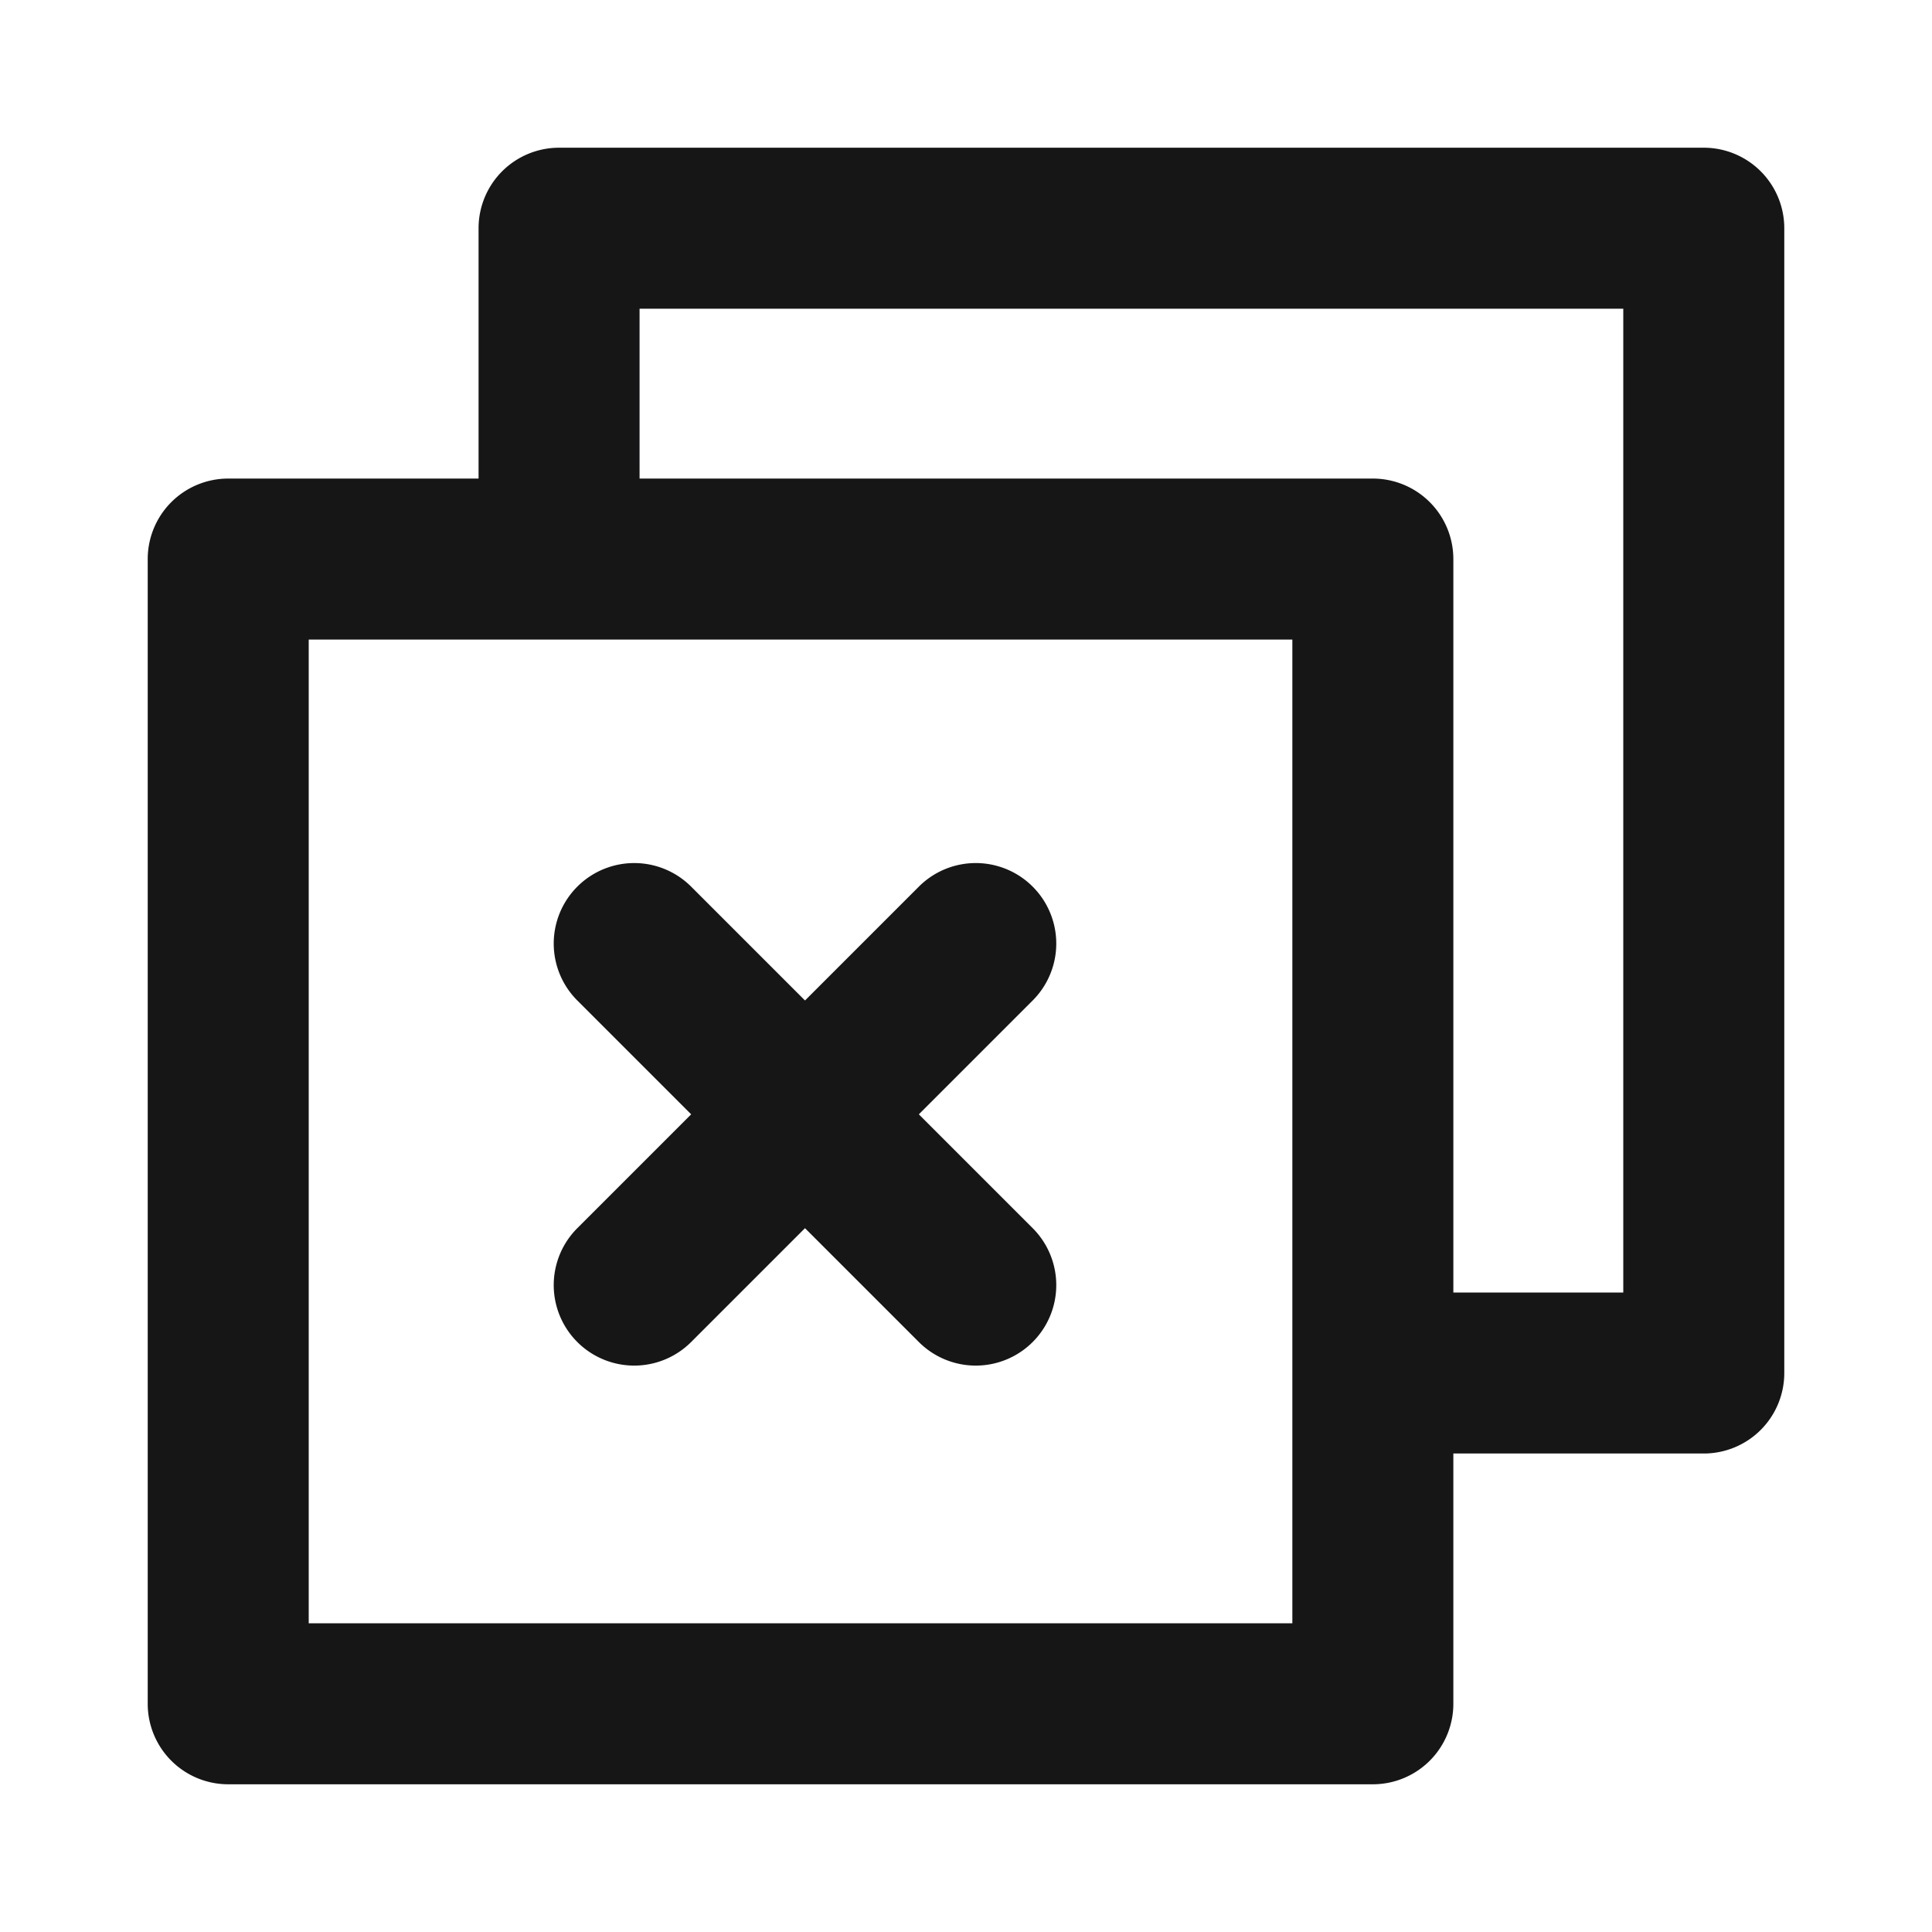
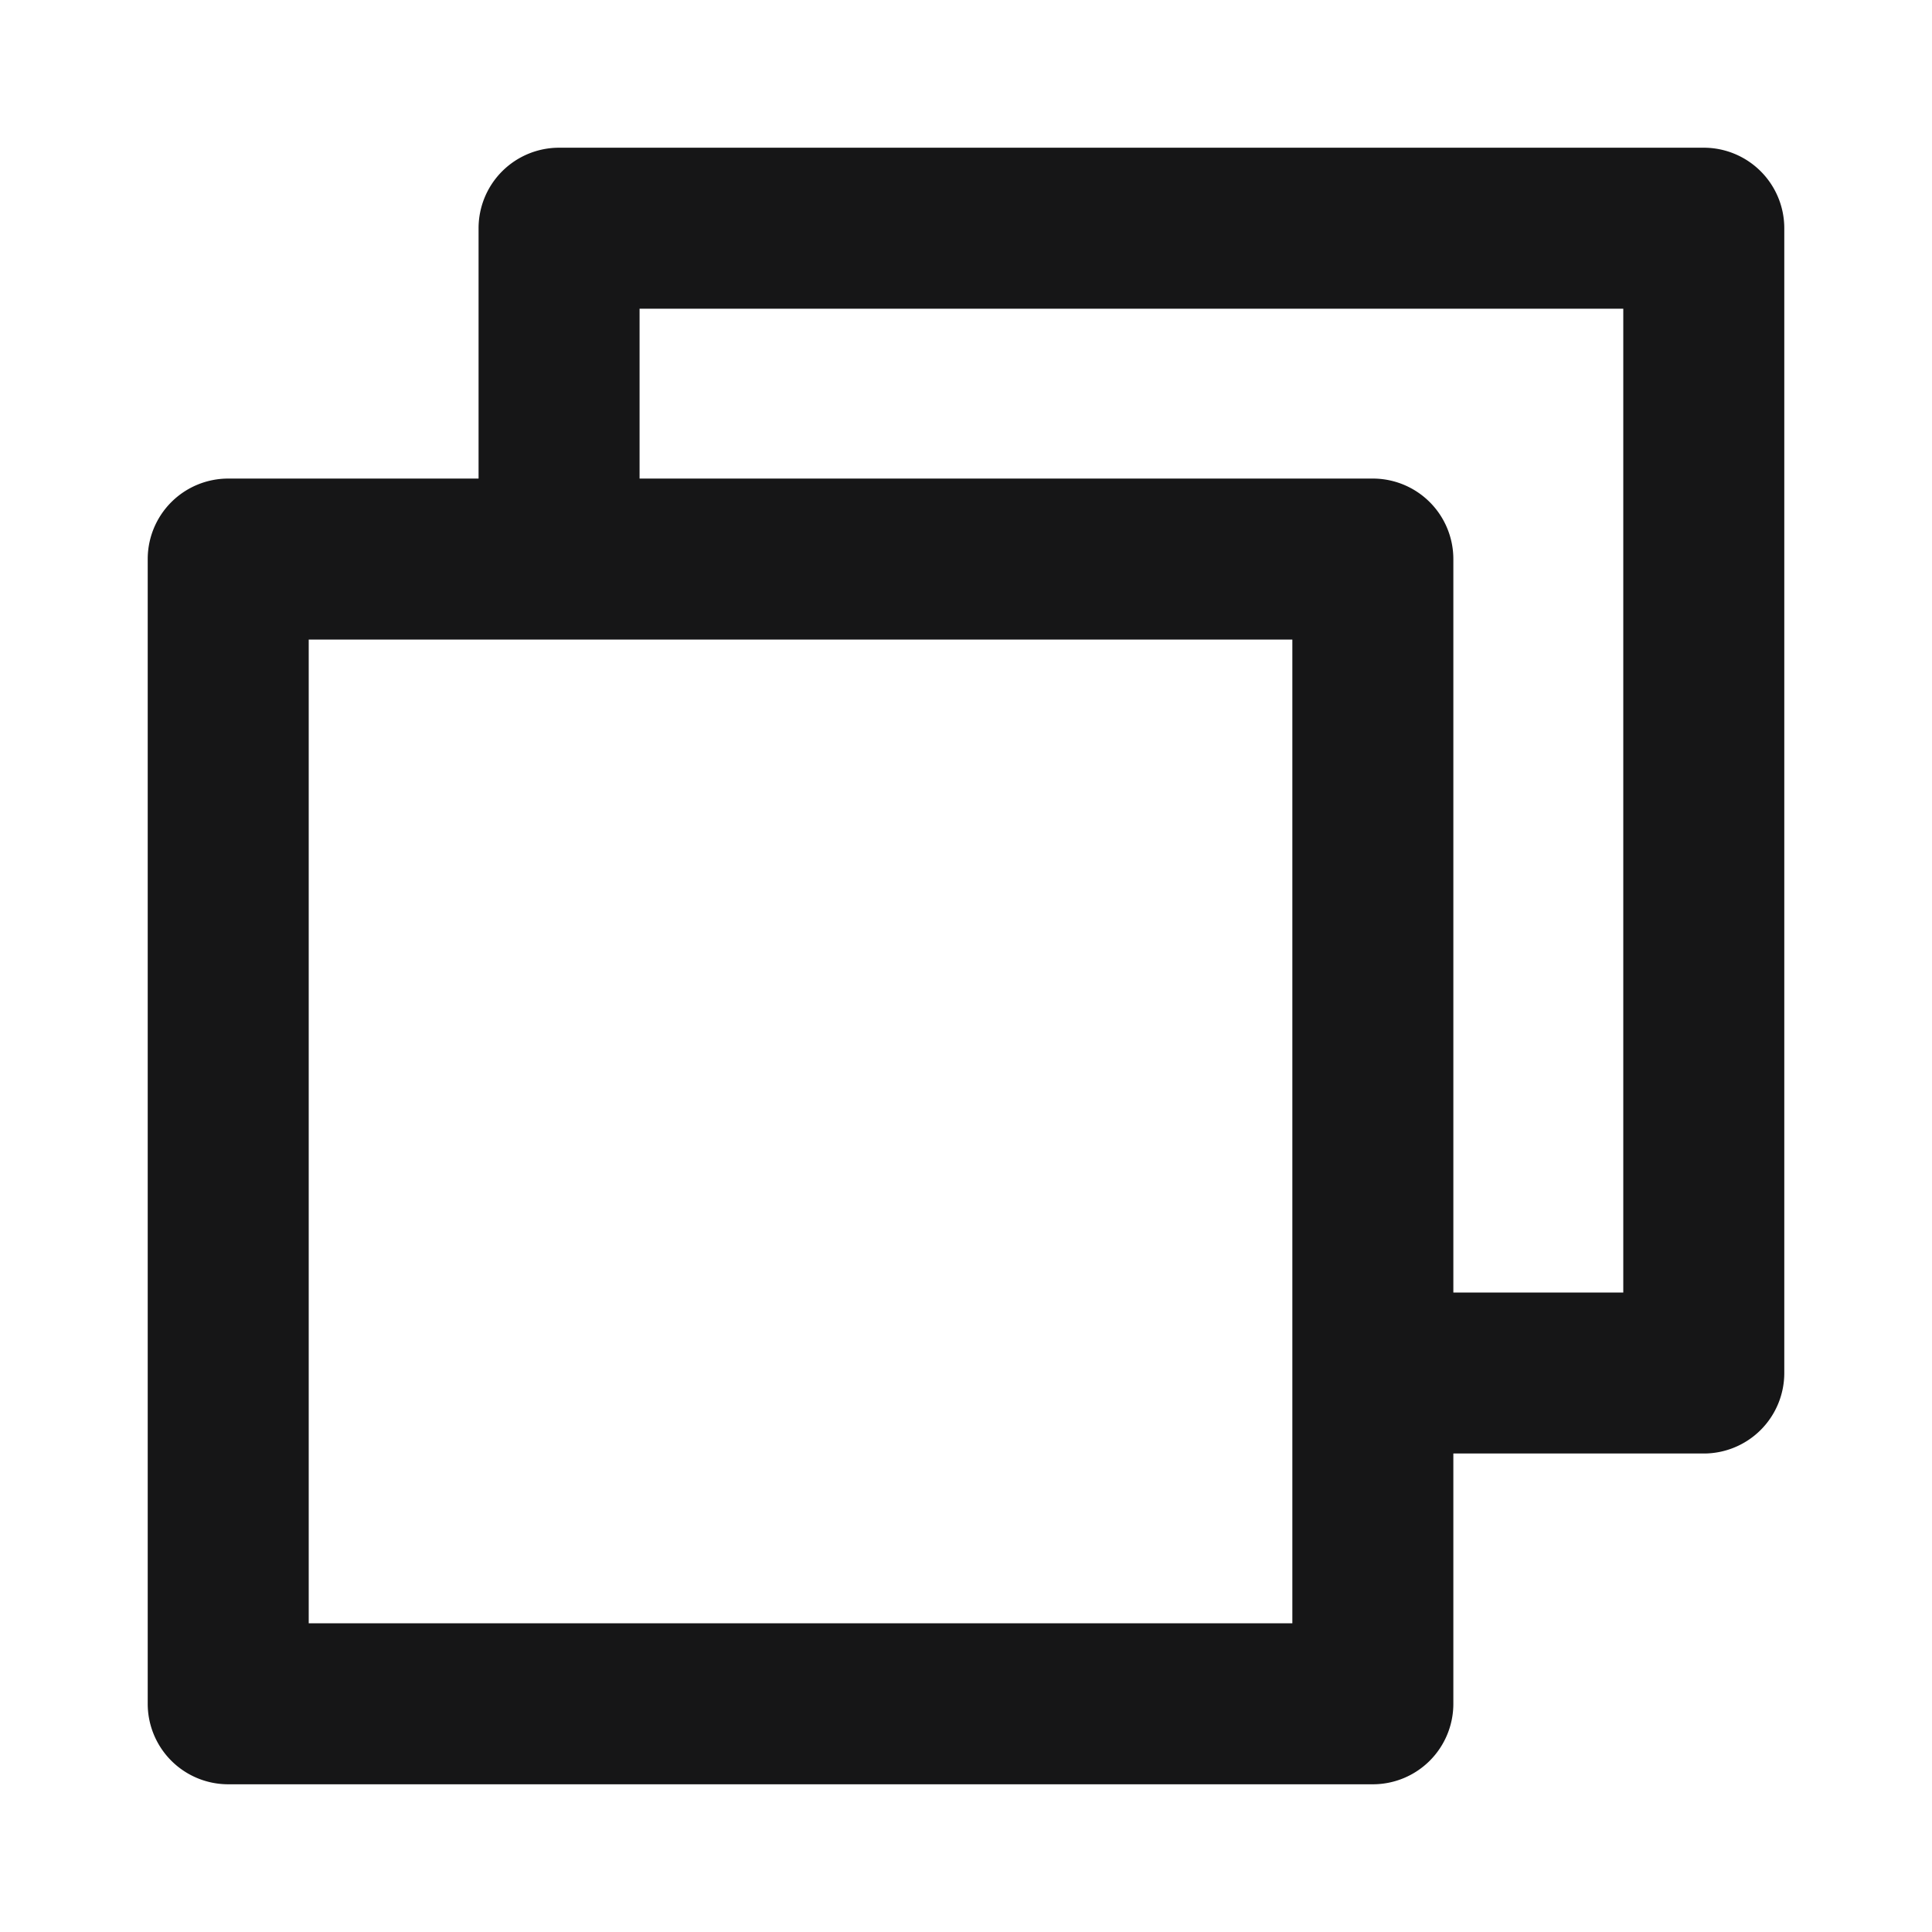
<svg xmlns="http://www.w3.org/2000/svg" width="24" height="24" viewBox="0 0 24 24">
  <g id="CloseMore" transform="translate(-306 -275)">
    <g id="边缘框" transform="translate(306 275)">
-       <rect id="边缘框-2" data-name="边缘框" width="24" height="24" fill="none" />
-     </g>
+       </g>
    <path id="路径_4069" data-name="路径 4069" d="M1353.676,2095.231h-14.22a1,1,0,0,0-1,1v3.11h-3.11a1,1,0,0,0-1,1v14.22a1,1,0,0,0,1,1h14.219a1,1,0,0,0,1-1v-3.109h3.111a1,1,0,0,0,1-1v-14.221A1,1,0,0,0,1353.676,2095.231Zm-5.111,18.33h-12.219v-12.22h12.219Zm4.111-4.109h-2.111v-9.111a1,1,0,0,0-1-1h-9.109v-2.11h12.22Z" transform="translate(-1026.511 -1818.396)" fill="#161617" />
-     <path id="路径_19908" data-name="路径 19908" d="M853.057,1296.913a1,1,0,0,0-2,0v2h-2a1,1,0,0,0,0,2h2v2a1,1,0,0,0,2,0v-2h2a1,1,0,0,0,0-2h-2Z" transform="translate(632.682 -1232.83) rotate(45)" fill="#161617" stroke="rgba(0,0,0,0)" stroke-miterlimit="10" stroke-width="1" />
  </g>
</svg>